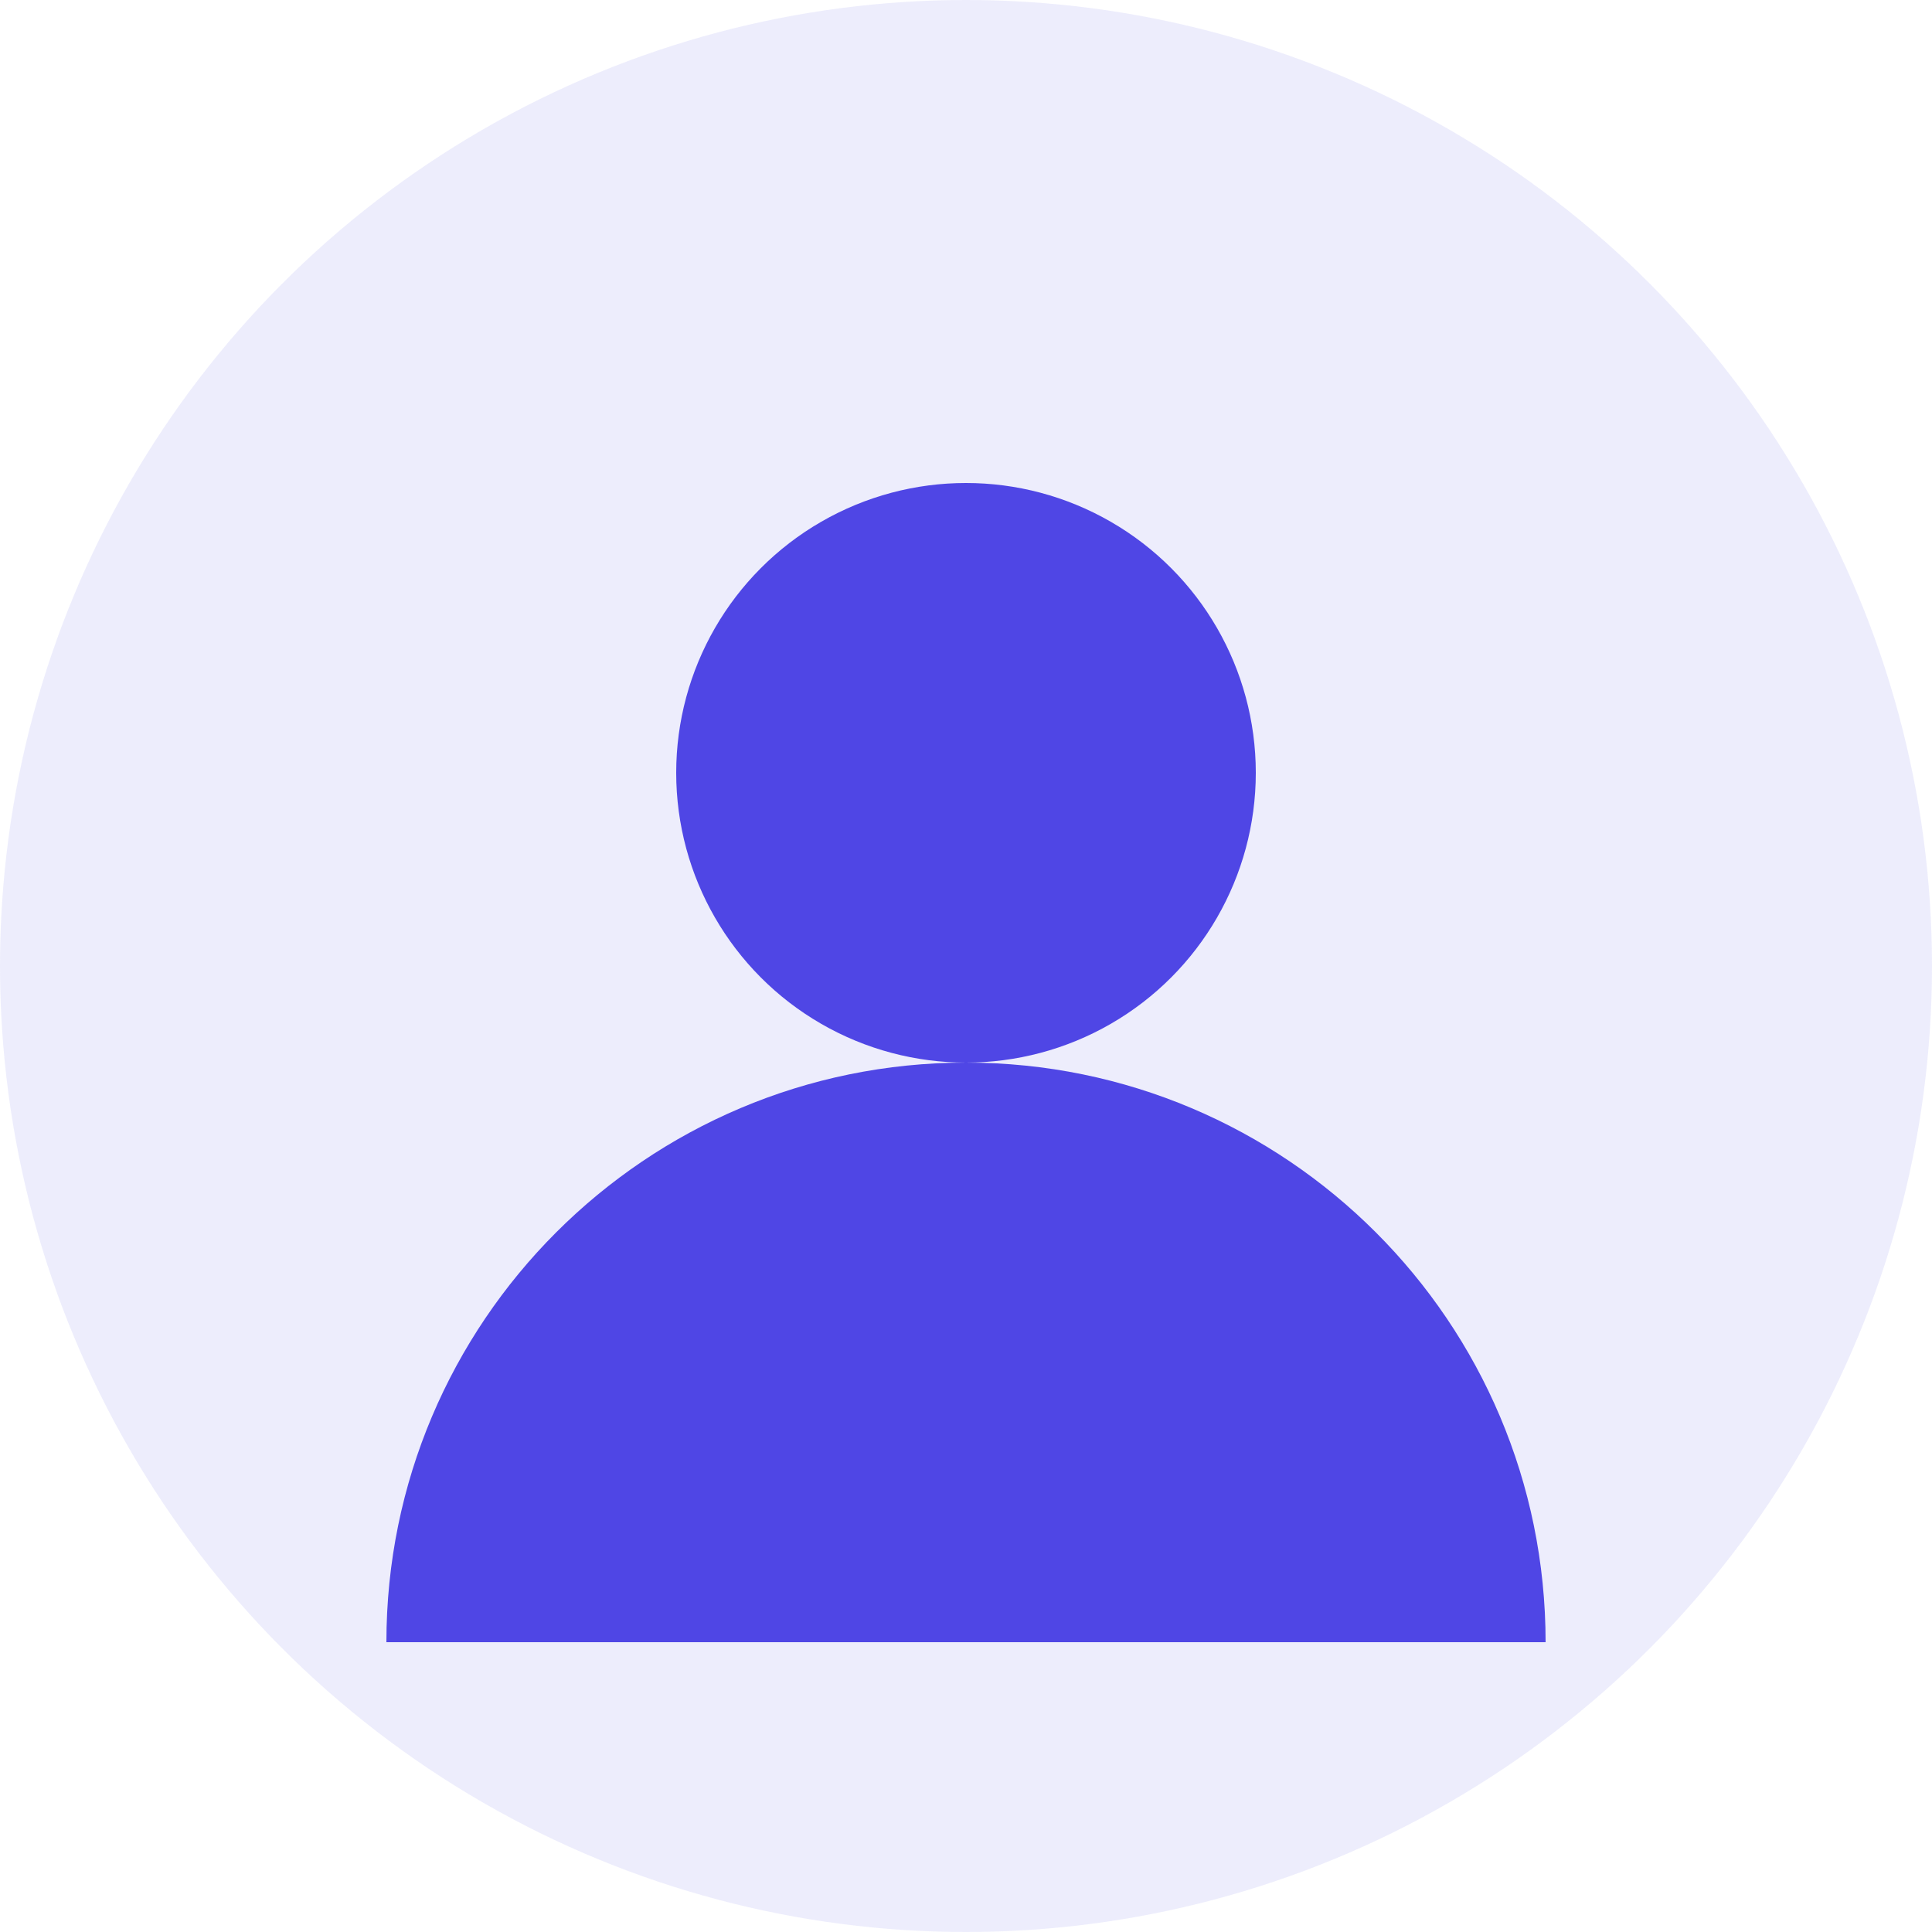
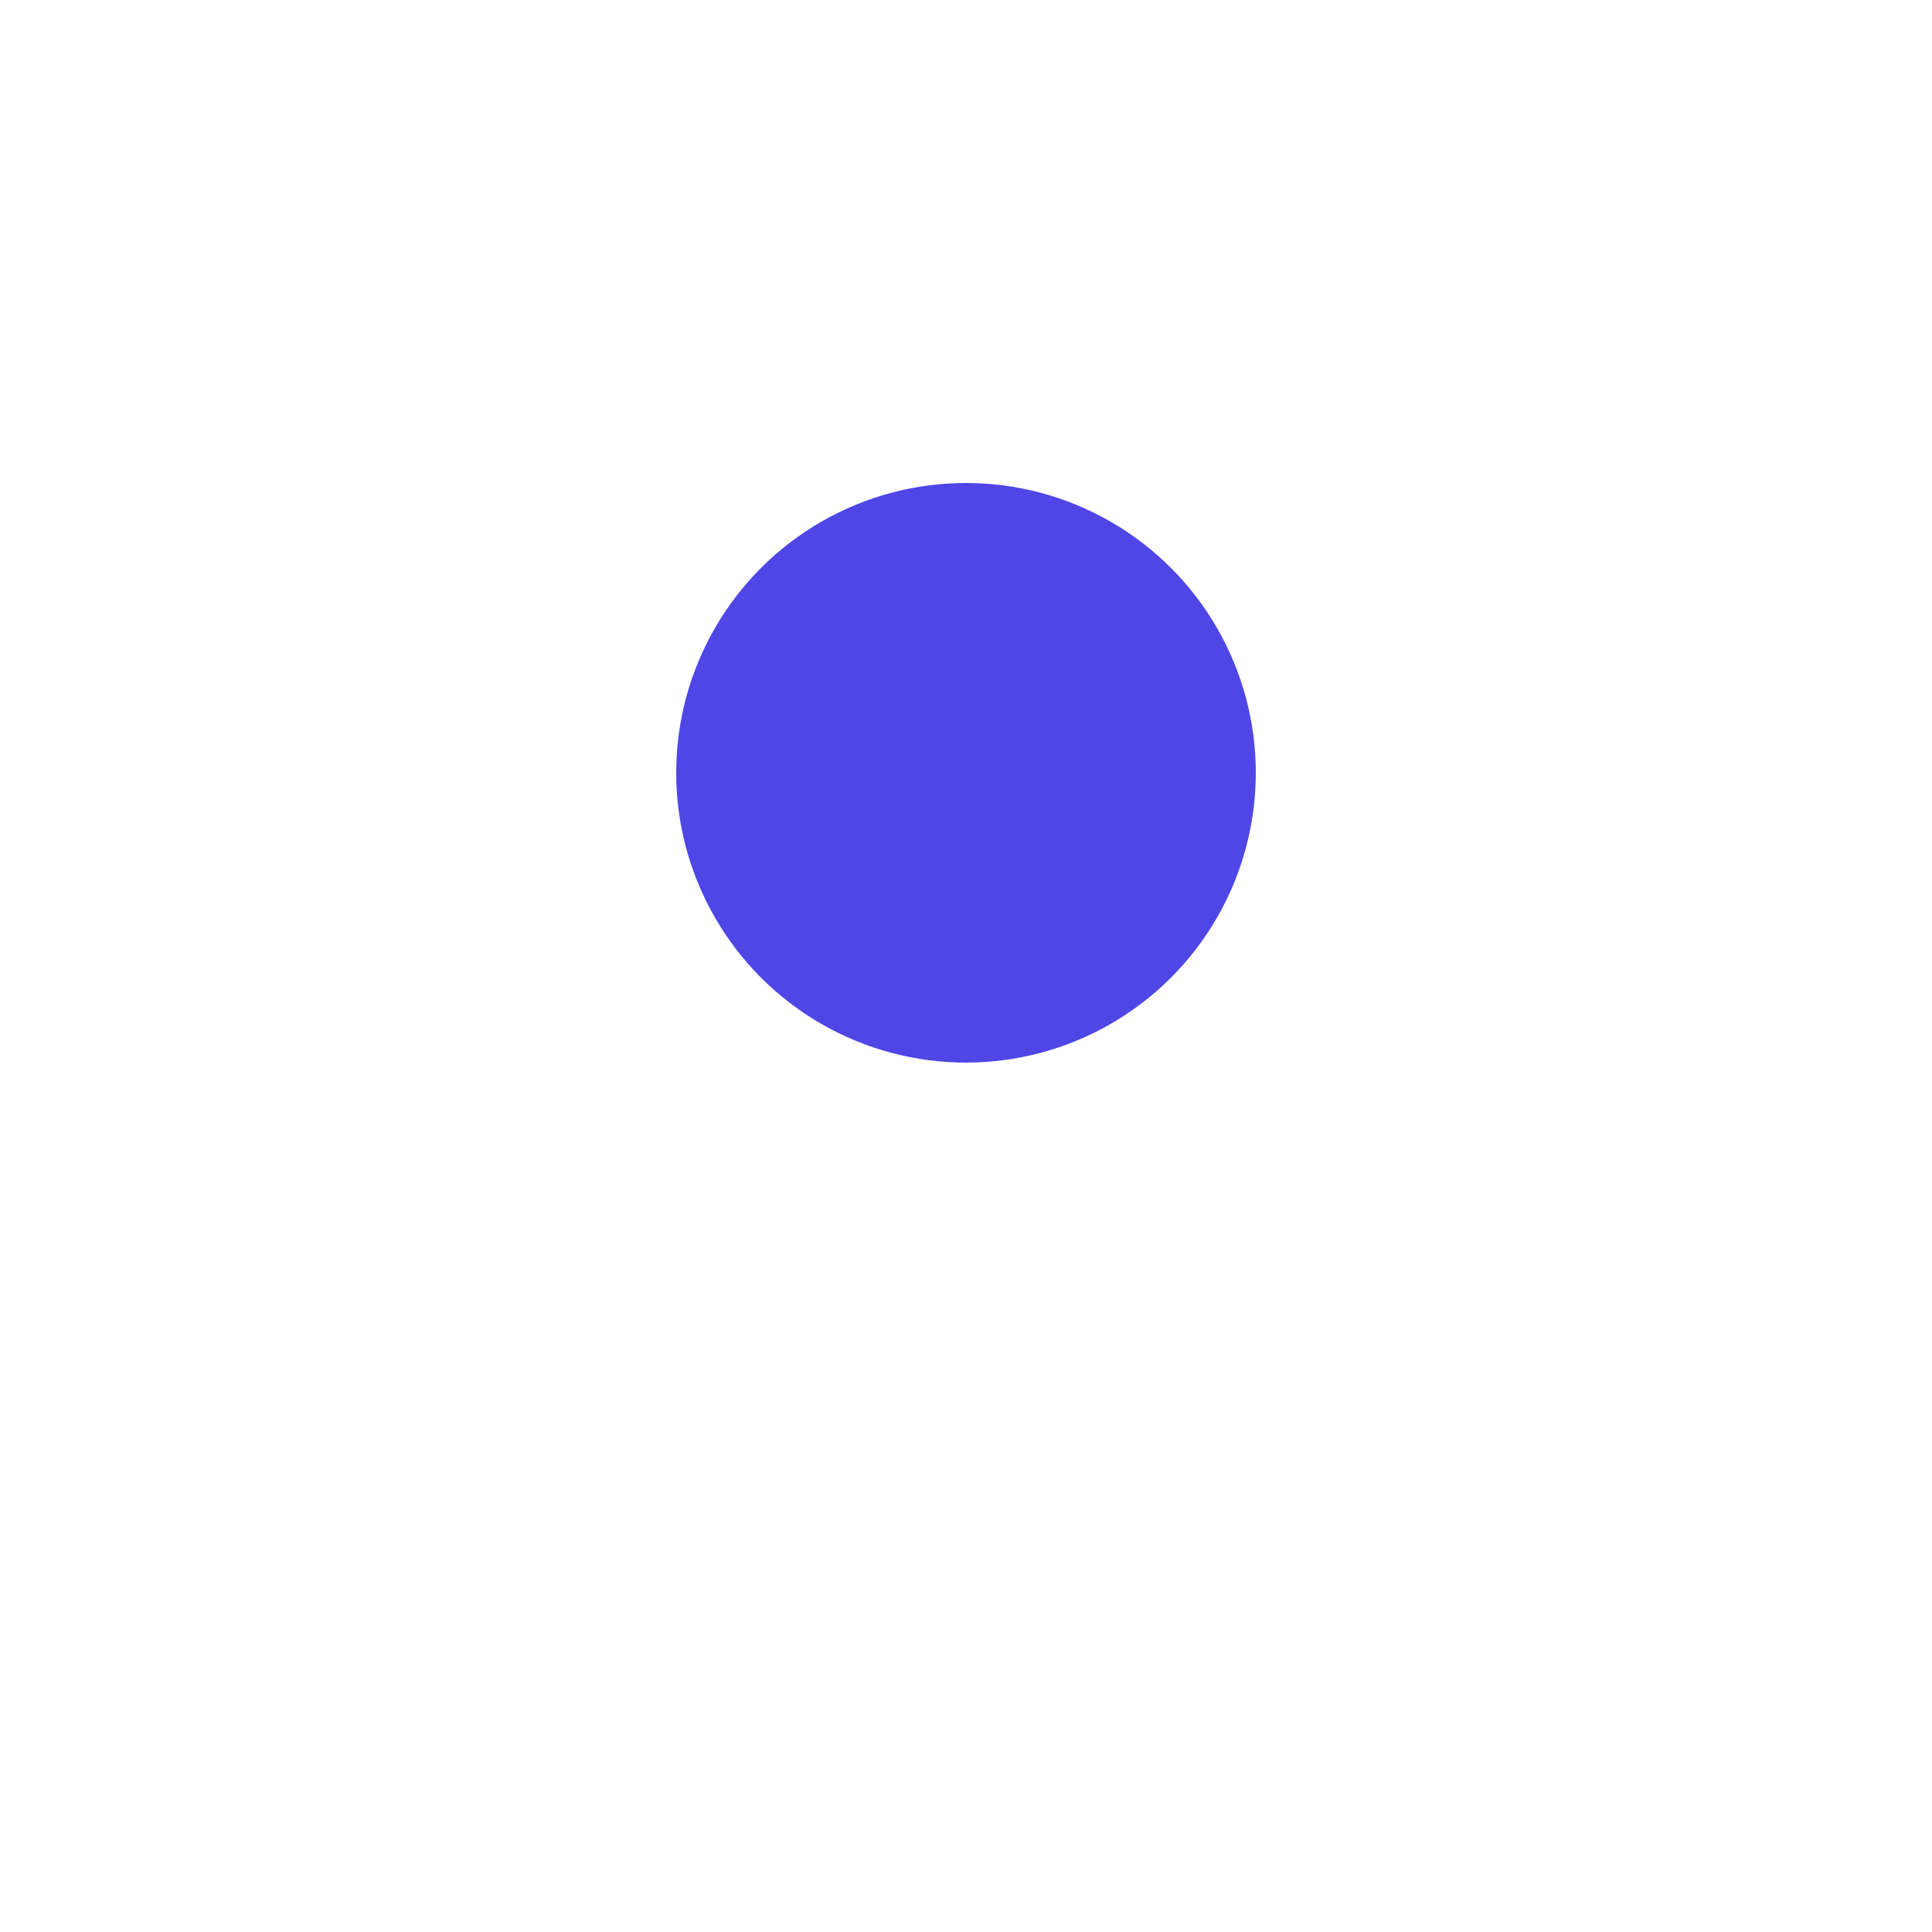
<svg xmlns="http://www.w3.org/2000/svg" width="40" height="40" viewBox="0 0 40 40" fill="none">
-   <circle cx="20" cy="20" r="20" fill="#4F46E5" fill-opacity=".1" />
  <circle cx="20" cy="16" r="6" fill="#4F46E5" />
-   <path d="M8 34c0-6.627 5.373-12 12-12s12 5.373 12 12H8z" fill="#4F46E5" />
</svg>